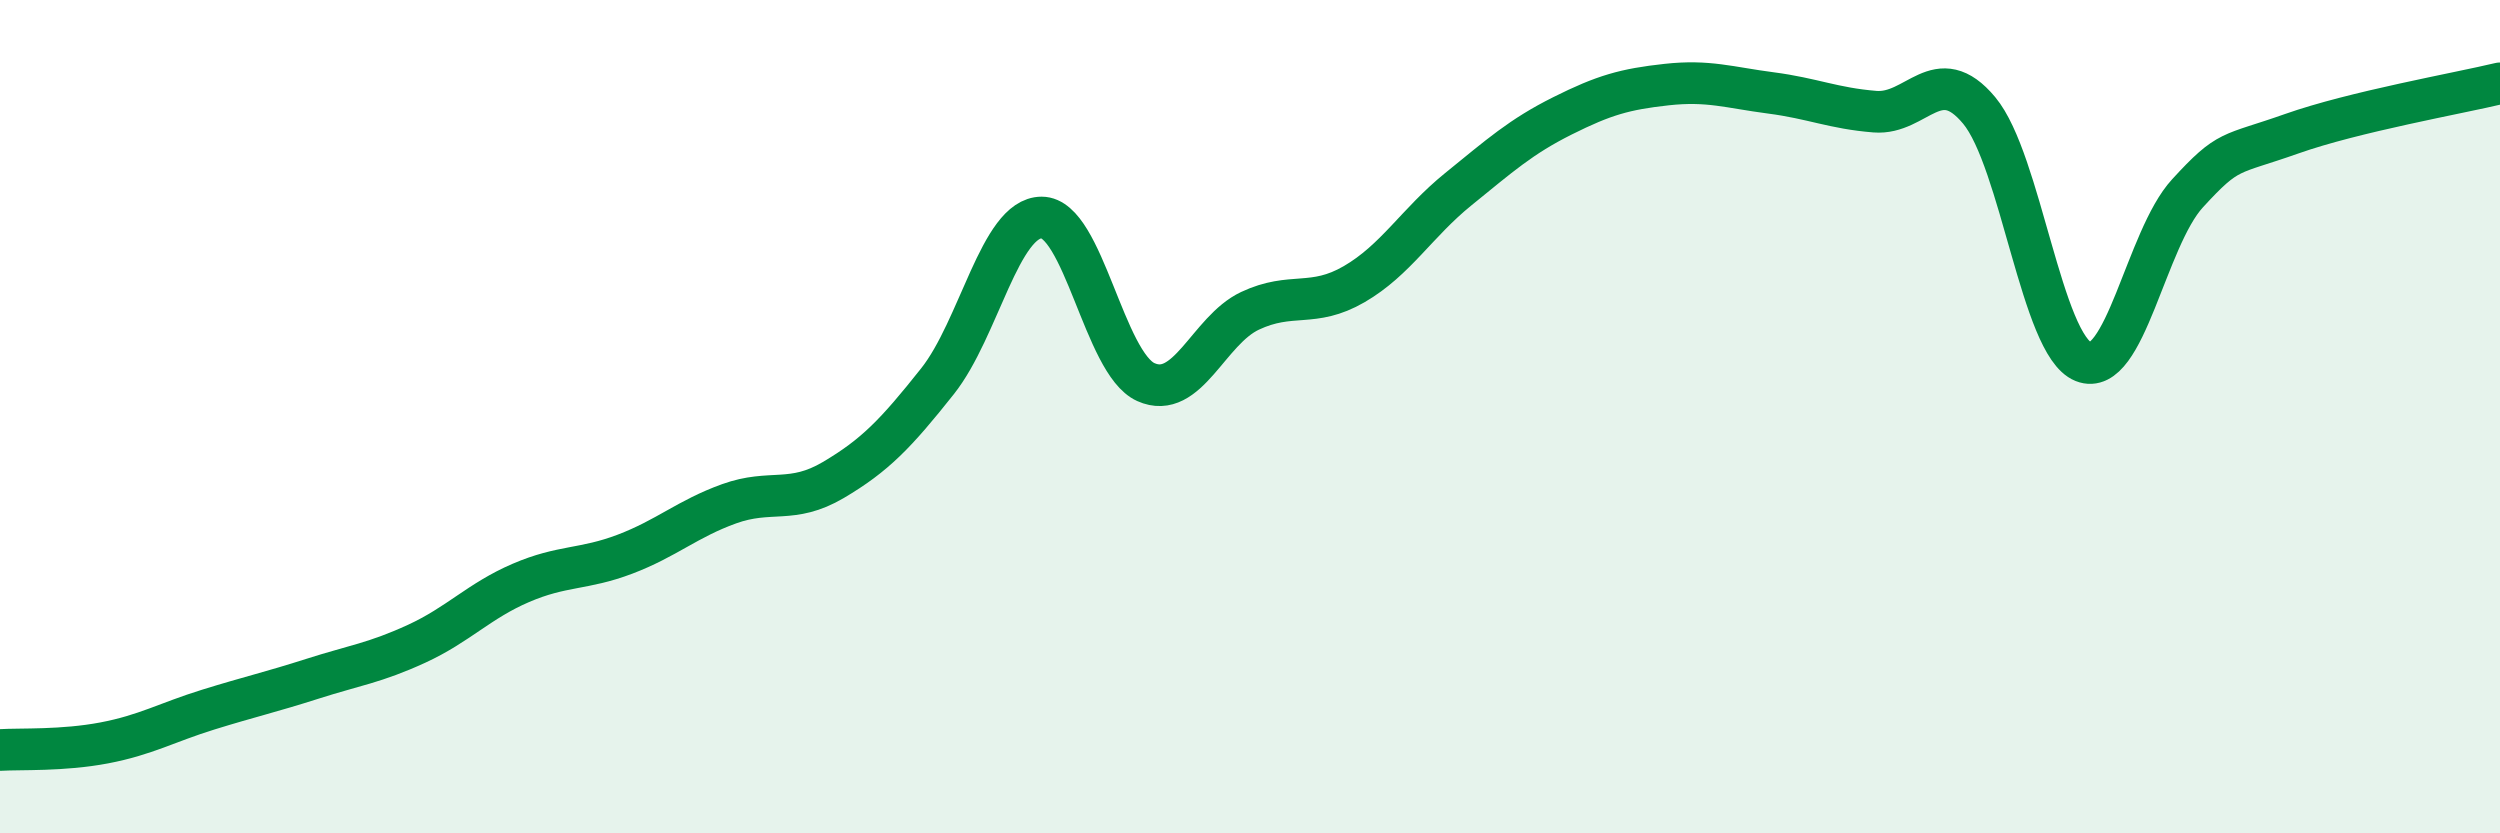
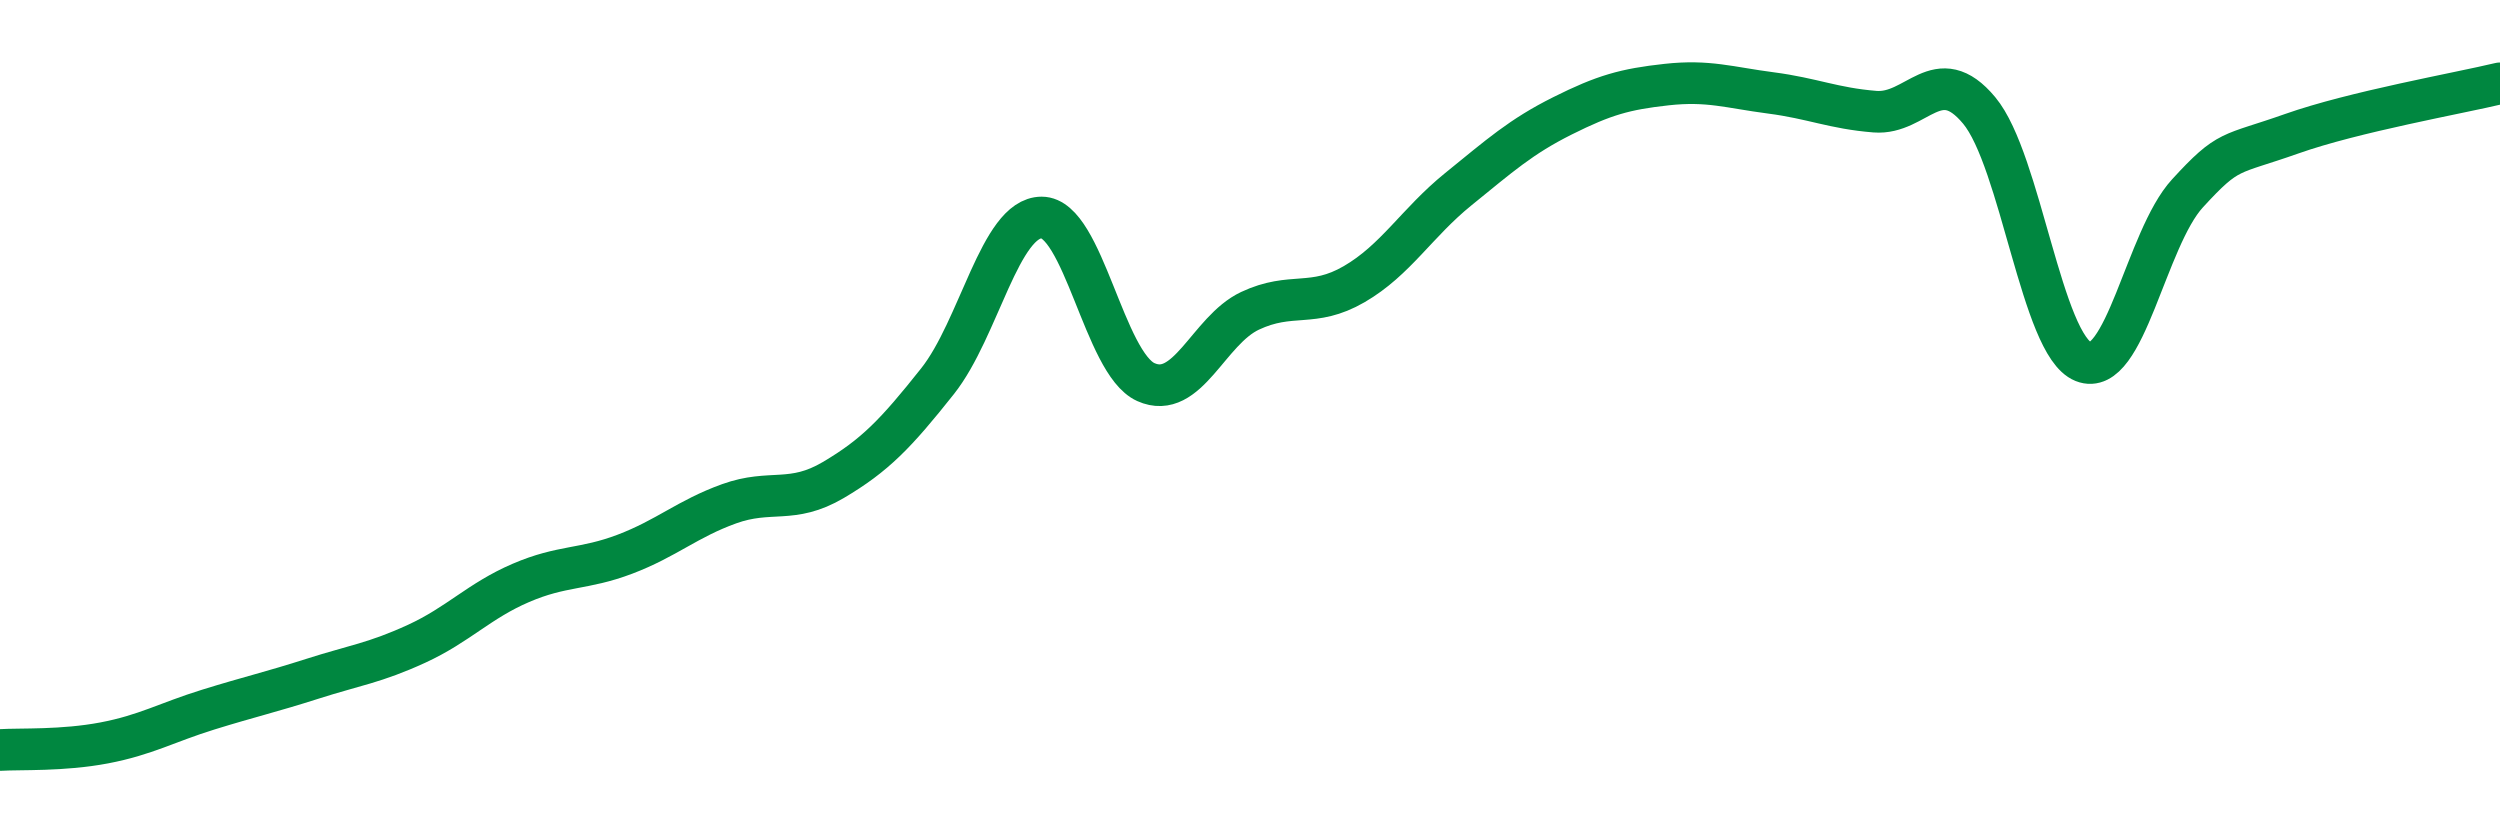
<svg xmlns="http://www.w3.org/2000/svg" width="60" height="20" viewBox="0 0 60 20">
-   <path d="M 0,18 C 0.5,17.97 1.5,18.02 2.5,17.83 C 3.5,17.64 4,17.34 5,17.03 C 6,16.72 6.5,16.61 7.5,16.29 C 8.5,15.97 9,15.91 10,15.45 C 11,14.99 11.5,14.42 12.5,13.99 C 13.5,13.56 14,13.68 15,13.3 C 16,12.92 16.5,12.45 17.5,12.09 C 18.5,11.73 19,12.11 20,11.52 C 21,10.93 21.5,10.41 22.5,9.15 C 23.5,7.89 24,5.22 25,5.22 C 26,5.22 26.5,8.72 27.5,9.17 C 28.5,9.62 29,7.93 30,7.46 C 31,6.99 31.5,7.4 32.5,6.82 C 33.5,6.24 34,5.35 35,4.54 C 36,3.73 36.5,3.28 37.5,2.78 C 38.5,2.28 39,2.14 40,2.03 C 41,1.92 41.5,2.1 42.5,2.23 C 43.5,2.36 44,2.6 45,2.68 C 46,2.76 46.5,1.45 47.5,2.65 C 48.5,3.85 49,8.28 50,8.68 C 51,9.08 51.5,5.73 52.5,4.64 C 53.5,3.55 53.5,3.74 55,3.21 C 56.5,2.68 59,2.24 60,2L60 20L0 20Z" fill="#008740" opacity="0.1" stroke-linecap="round" stroke-linejoin="round" />
  <path d="M 0,18 C 0.5,17.97 1.5,18.02 2.5,17.83 C 3.5,17.64 4,17.34 5,17.03 C 6,16.72 6.5,16.61 7.5,16.29 C 8.5,15.97 9,15.91 10,15.45 C 11,14.99 11.5,14.42 12.5,13.99 C 13.5,13.56 14,13.68 15,13.3 C 16,12.92 16.5,12.45 17.5,12.09 C 18.5,11.73 19,12.11 20,11.52 C 21,10.93 21.5,10.41 22.5,9.15 C 23.5,7.89 24,5.22 25,5.22 C 26,5.22 26.5,8.72 27.5,9.17 C 28.5,9.62 29,7.93 30,7.46 C 31,6.99 31.5,7.4 32.5,6.82 C 33.5,6.24 34,5.35 35,4.54 C 36,3.73 36.5,3.28 37.5,2.78 C 38.5,2.28 39,2.14 40,2.03 C 41,1.92 41.5,2.1 42.5,2.23 C 43.5,2.36 44,2.6 45,2.68 C 46,2.76 46.5,1.45 47.5,2.65 C 48.5,3.85 49,8.28 50,8.68 C 51,9.08 51.5,5.73 52.5,4.64 C 53.5,3.55 53.5,3.74 55,3.21 C 56.5,2.68 59,2.24 60,2" stroke="#008740" stroke-width="1" fill="none" stroke-linecap="round" stroke-linejoin="round" />
</svg>